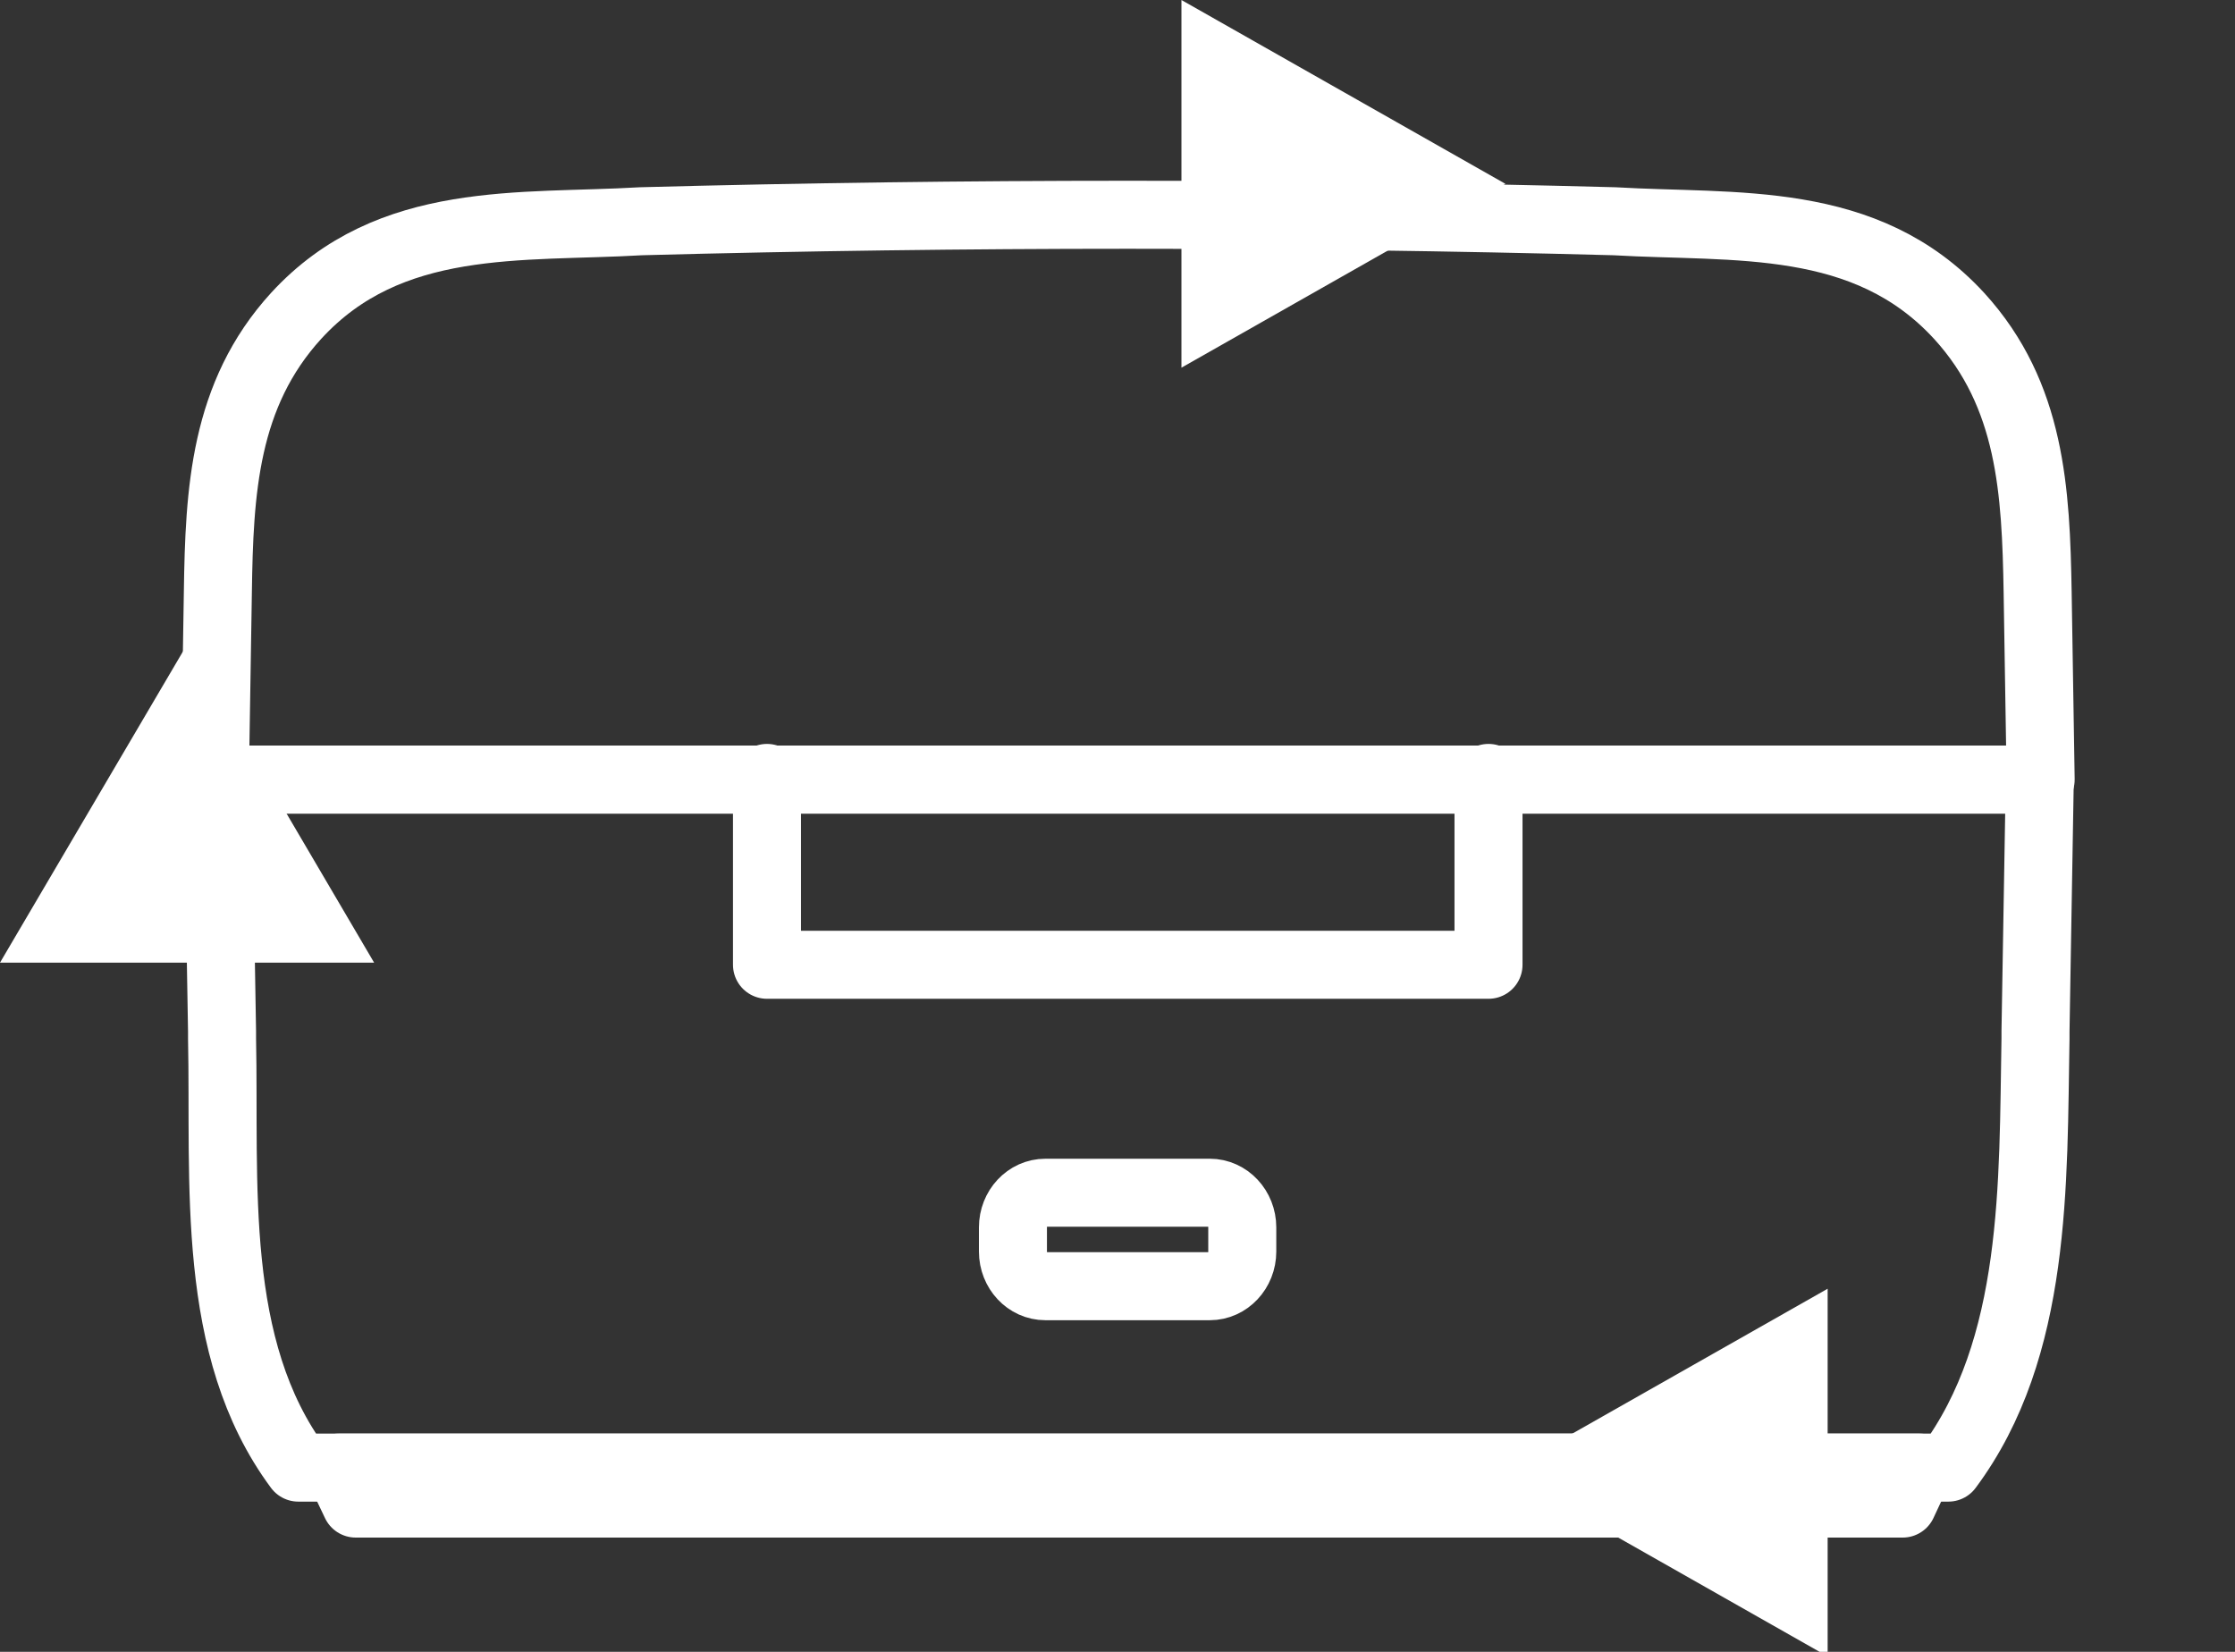
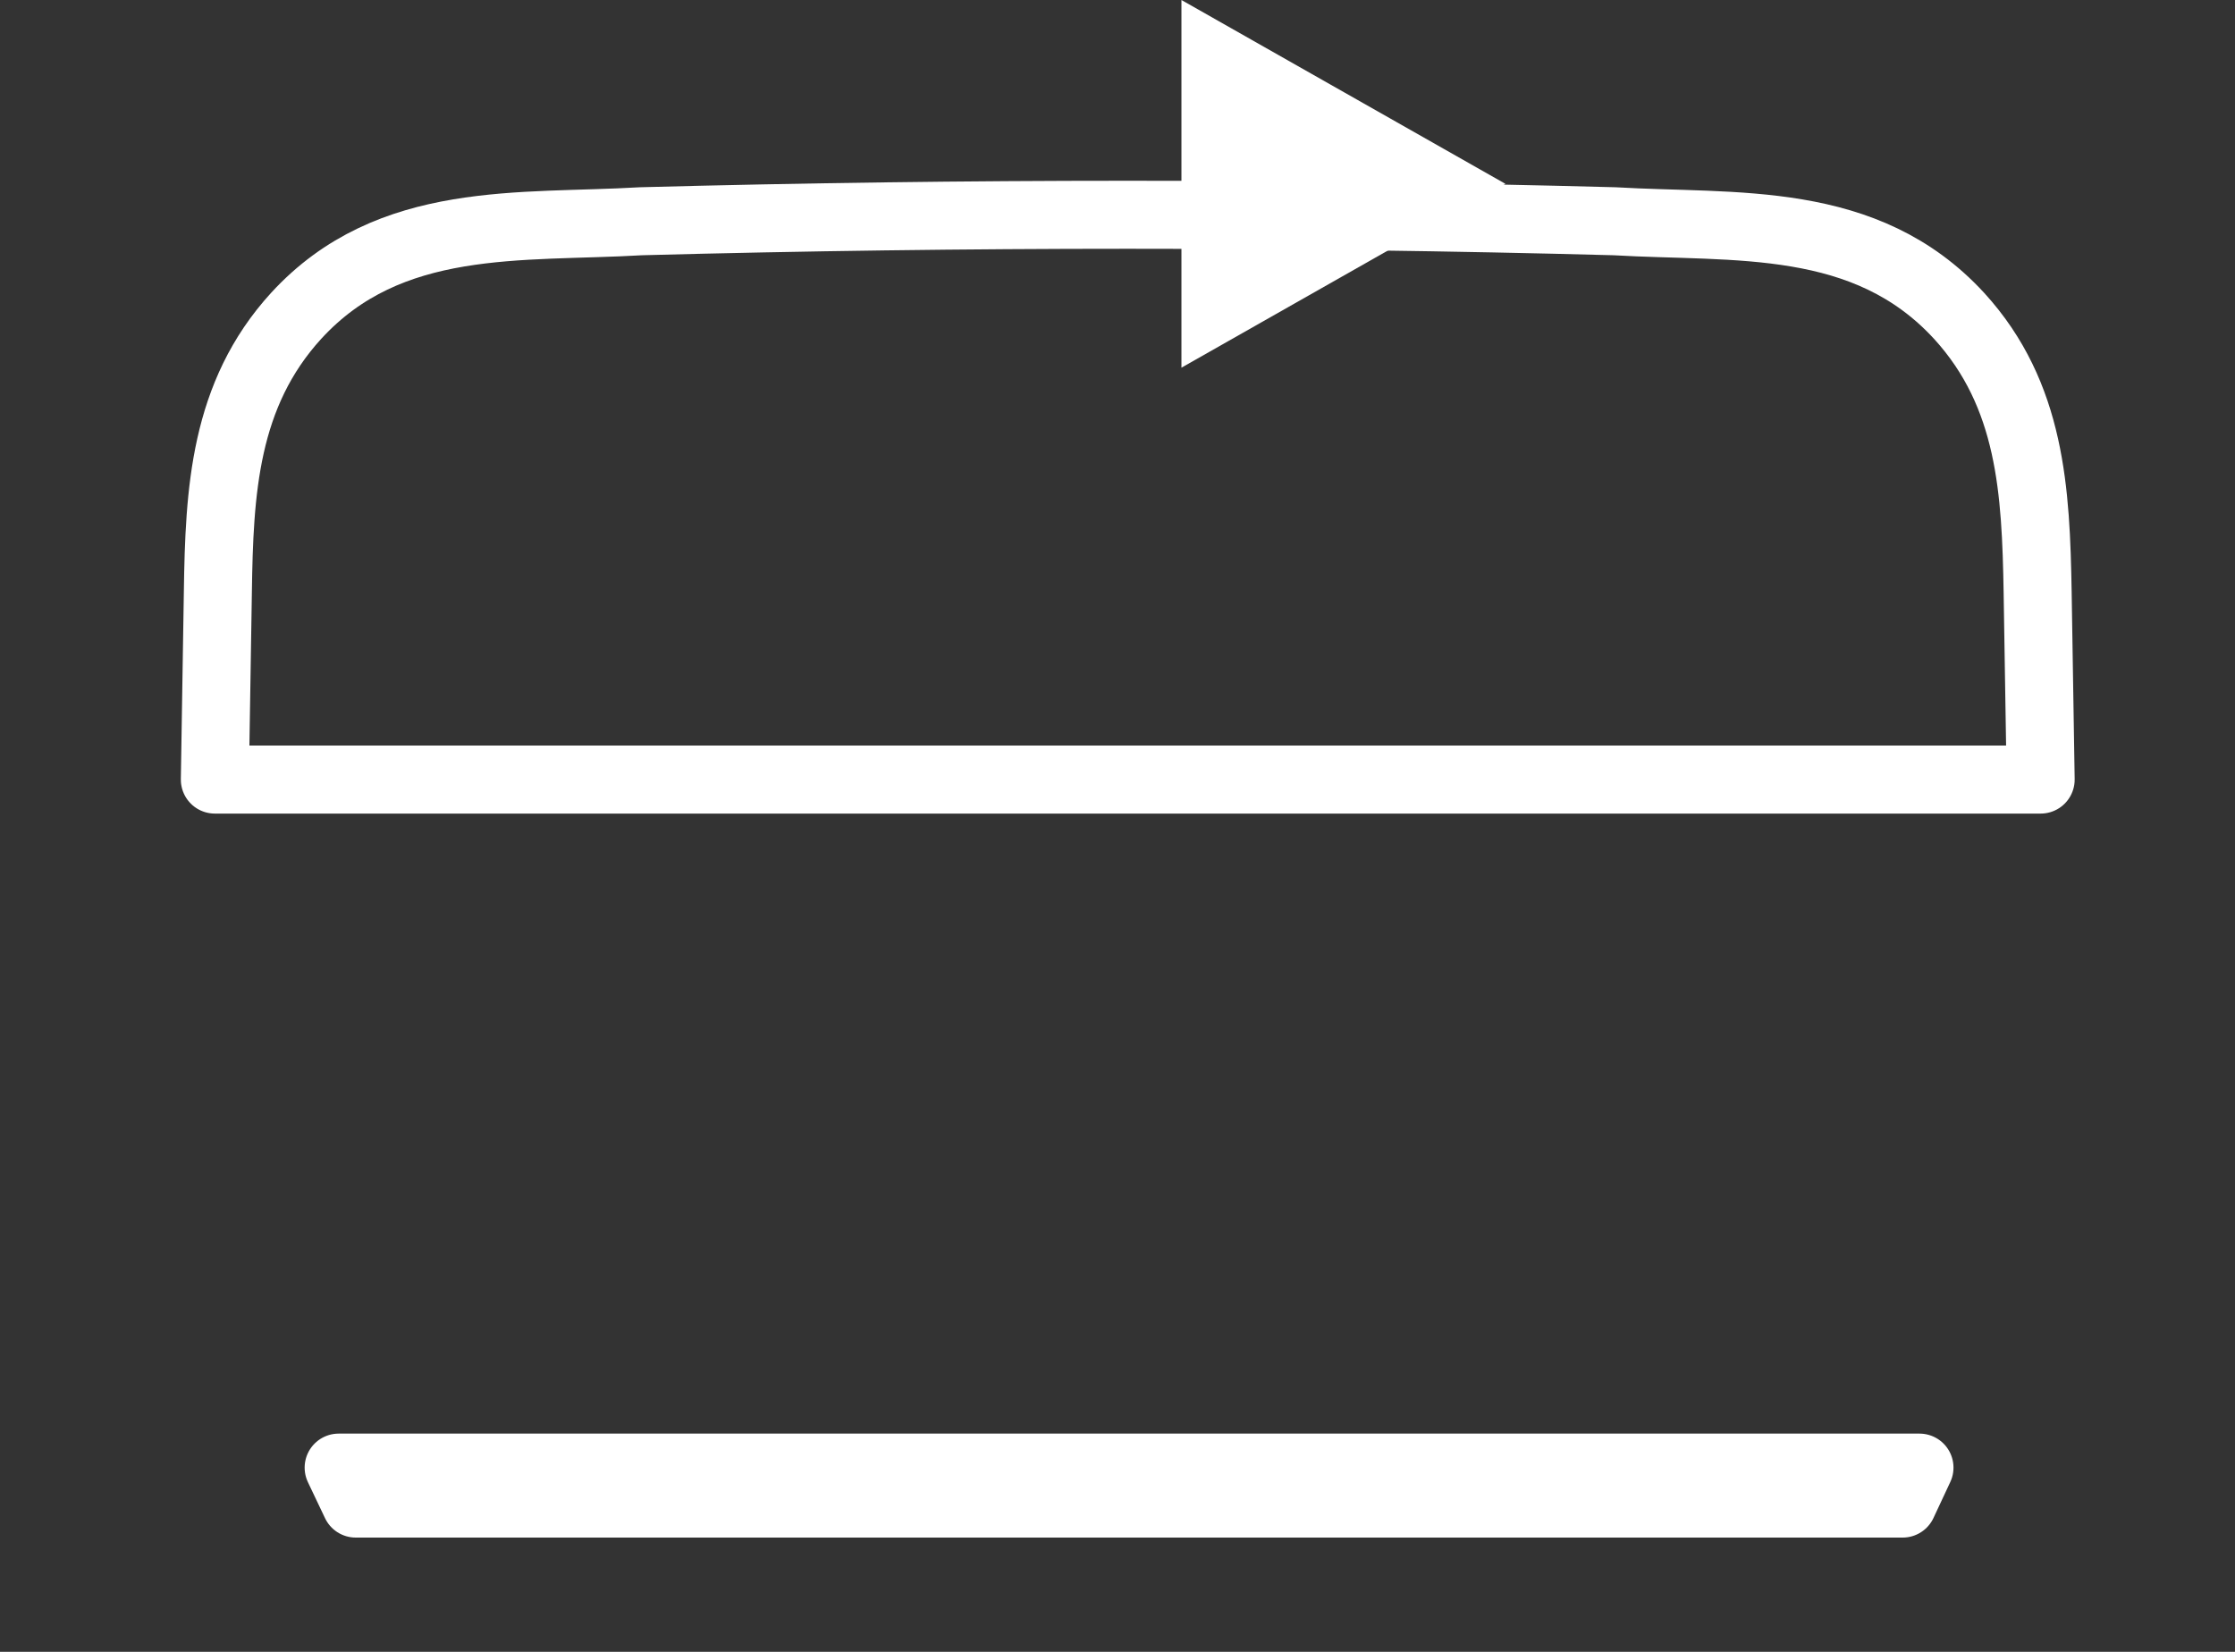
<svg xmlns="http://www.w3.org/2000/svg" width="23" height="17" viewBox="0 0 23 17" fill="none">
  <rect x="0" y="0" width="23" height="17" fill="#333333" stroke="none" />
-   <path id="Path 28654" d="M15.474 15.155L18.808 13.263V17.047L15.474 15.155Z" fill="white" />
  <path id="Path 28655" d="M15.492 1.892L12.158 0V3.784L15.492 1.892Z" fill="white" />
-   <path id="Path 28656" d="M3.85 9.907H0L1.926 6.631L3.85 9.907Z" fill="white" />
  <g id="Group 26679">
    <path id="Vector" d="M2.211 8.023L2.242 6.093C2.257 5.056 2.306 4.062 3.049 3.249C4.011 2.201 5.36 2.35 6.597 2.277C9.935 2.188 13.276 2.188 16.614 2.277C17.857 2.35 19.197 2.201 20.162 3.252C20.904 4.065 20.951 5.059 20.969 6.093L21 8.023H2.211Z" stroke="white" stroke-width="0.7" stroke-linecap="round" stroke-linejoin="round" />
-     <path id="Vector_2" d="M2.241 8.023L2.285 10.613C2.285 10.636 2.285 10.66 2.285 10.686C2.316 12.173 2.155 13.871 3.07 15.104H20.05C20.969 13.871 20.92 12.169 20.947 10.686C20.947 10.66 20.947 10.636 20.947 10.613L20.991 8.023H2.241Z" stroke="white" stroke-width="0.7" stroke-linecap="round" stroke-linejoin="round" />
-     <path id="Vector_3" d="M15.318 8.006V9.929H7.893V8.006" stroke="white" stroke-width="0.7" stroke-linecap="round" stroke-linejoin="round" />
-     <path id="Vector_4" d="M12.45 12.275H10.758C10.573 12.275 10.424 12.435 10.424 12.632V12.88C10.424 13.077 10.573 13.237 10.758 13.237H12.45C12.634 13.237 12.784 13.077 12.784 12.88V12.632C12.784 12.435 12.634 12.275 12.45 12.275Z" stroke="white" stroke-width="0.7" stroke-linecap="round" stroke-linejoin="round" />
    <path id="Vector_5" d="M19.58 15.474H3.661L3.485 15.104H19.753L19.58 15.474Z" stroke="white" stroke-width="0.7" stroke-linecap="round" stroke-linejoin="round" />
  </g>
</svg>